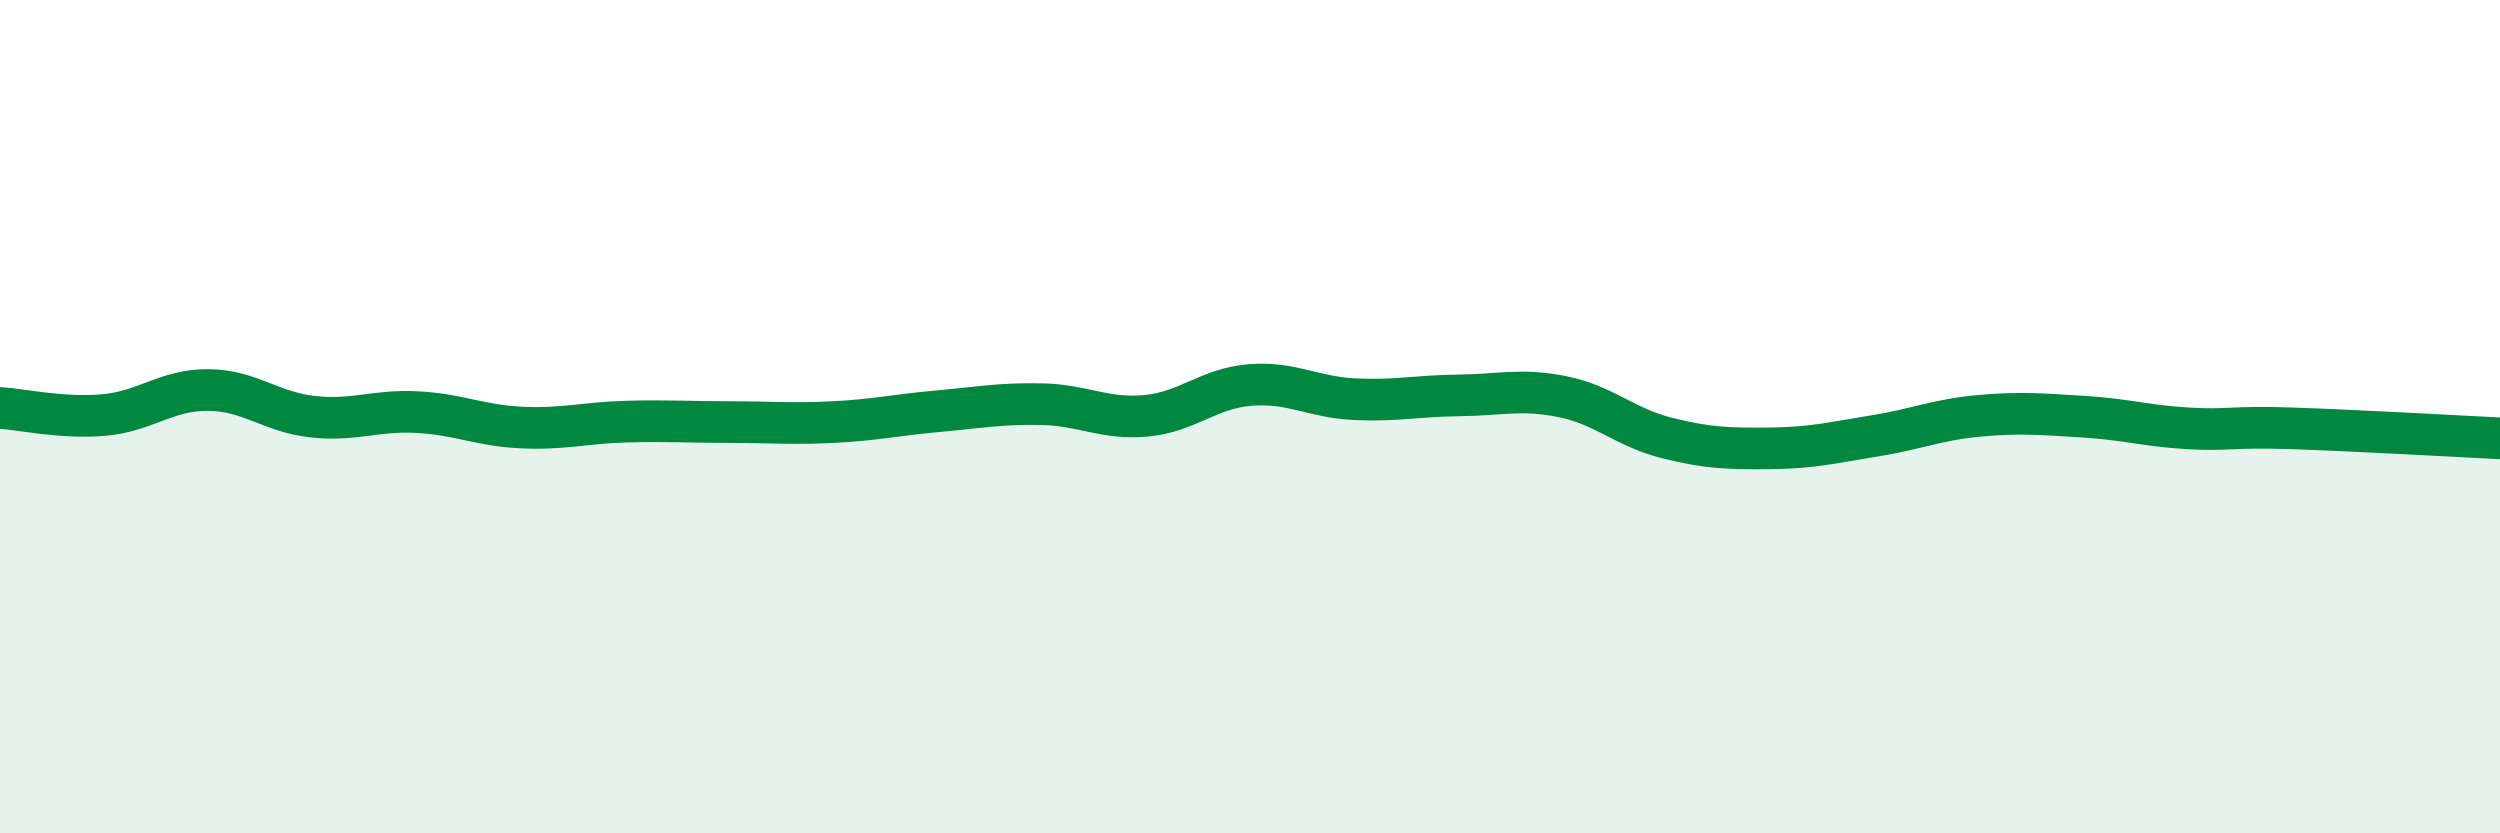
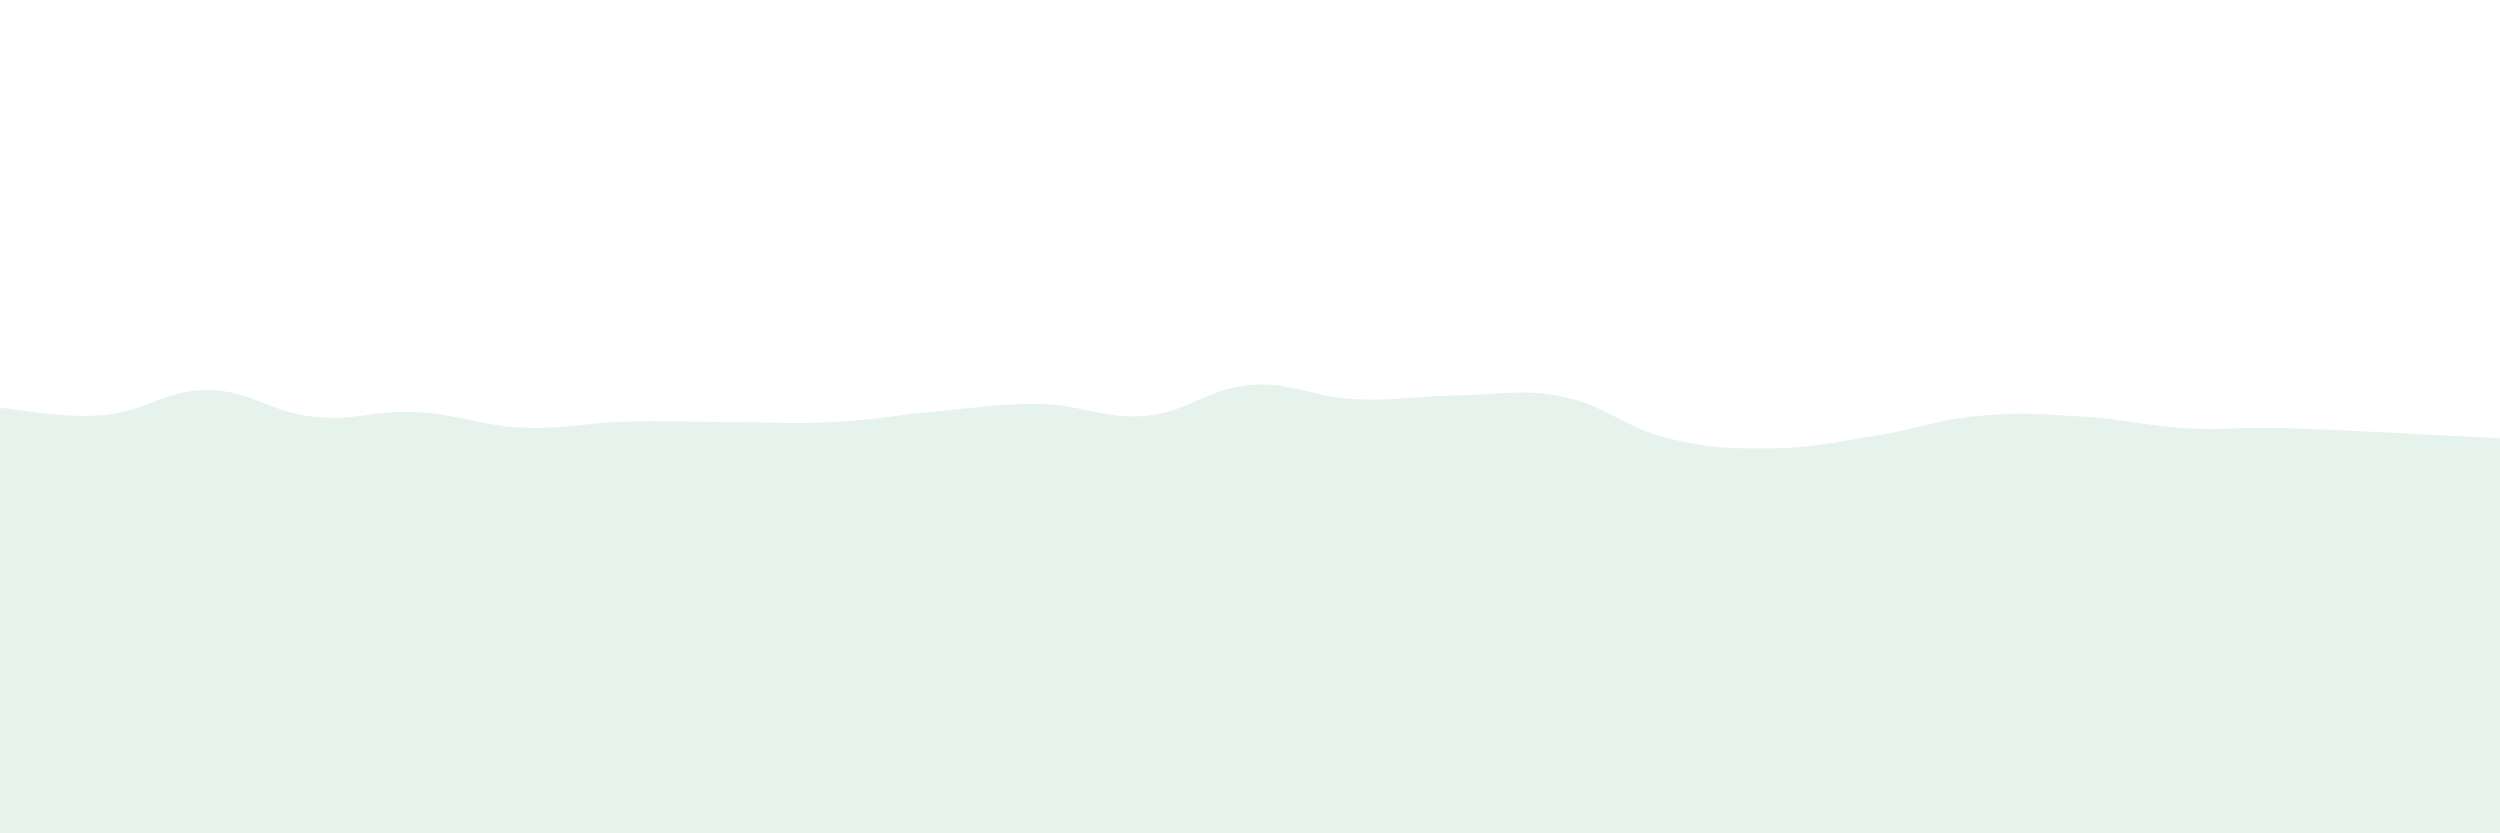
<svg xmlns="http://www.w3.org/2000/svg" width="60" height="20" viewBox="0 0 60 20">
  <path d="M 0,9.79 C 0.5,9.82 1.5,10.05 2.5,9.96 C 3.5,9.87 4,9.35 5,9.36 C 6,9.37 6.5,9.89 7.5,10 C 8.5,10.11 9,9.84 10,9.89 C 11,9.94 11.5,10.21 12.5,10.26 C 13.5,10.31 14,10.15 15,10.12 C 16,10.09 16.5,10.13 17.5,10.13 C 18.5,10.13 19,10.18 20,10.13 C 21,10.08 21.5,9.96 22.5,9.87 C 23.5,9.78 24,9.68 25,9.7 C 26,9.72 26.5,10.07 27.5,9.98 C 28.5,9.89 29,9.32 30,9.24 C 31,9.16 31.5,9.53 32.5,9.58 C 33.5,9.63 34,9.5 35,9.49 C 36,9.48 36.5,9.32 37.5,9.52 C 38.5,9.72 39,10.26 40,10.51 C 41,10.76 41.5,10.77 42.5,10.76 C 43.5,10.75 44,10.62 45,10.46 C 46,10.3 46.5,10.07 47.5,9.98 C 48.5,9.89 49,9.94 50,10 C 51,10.06 51.5,10.22 52.5,10.28 C 53.5,10.34 53.5,10.23 55,10.28 C 56.5,10.33 59,10.47 60,10.52L60 20L0 20Z" fill="#008740" opacity="0.1" stroke-linecap="round" stroke-linejoin="round" />
-   <path d="M 0,9.79 C 0.5,9.82 1.5,10.05 2.5,9.96 C 3.5,9.87 4,9.35 5,9.36 C 6,9.37 6.5,9.89 7.5,10 C 8.5,10.11 9,9.84 10,9.89 C 11,9.94 11.5,10.21 12.5,10.26 C 13.5,10.31 14,10.15 15,10.12 C 16,10.09 16.5,10.13 17.5,10.13 C 18.5,10.13 19,10.18 20,10.13 C 21,10.08 21.5,9.96 22.5,9.87 C 23.5,9.78 24,9.68 25,9.7 C 26,9.72 26.5,10.07 27.5,9.98 C 28.5,9.89 29,9.32 30,9.24 C 31,9.16 31.5,9.53 32.5,9.58 C 33.5,9.63 34,9.5 35,9.49 C 36,9.48 36.5,9.32 37.5,9.52 C 38.5,9.72 39,10.26 40,10.51 C 41,10.76 41.5,10.77 42.5,10.76 C 43.5,10.75 44,10.62 45,10.46 C 46,10.3 46.5,10.07 47.5,9.98 C 48.5,9.89 49,9.94 50,10 C 51,10.06 51.5,10.22 52.5,10.28 C 53.5,10.34 53.5,10.23 55,10.28 C 56.5,10.33 59,10.47 60,10.52" stroke="#008740" stroke-width="1" fill="none" stroke-linecap="round" stroke-linejoin="round" />
</svg>